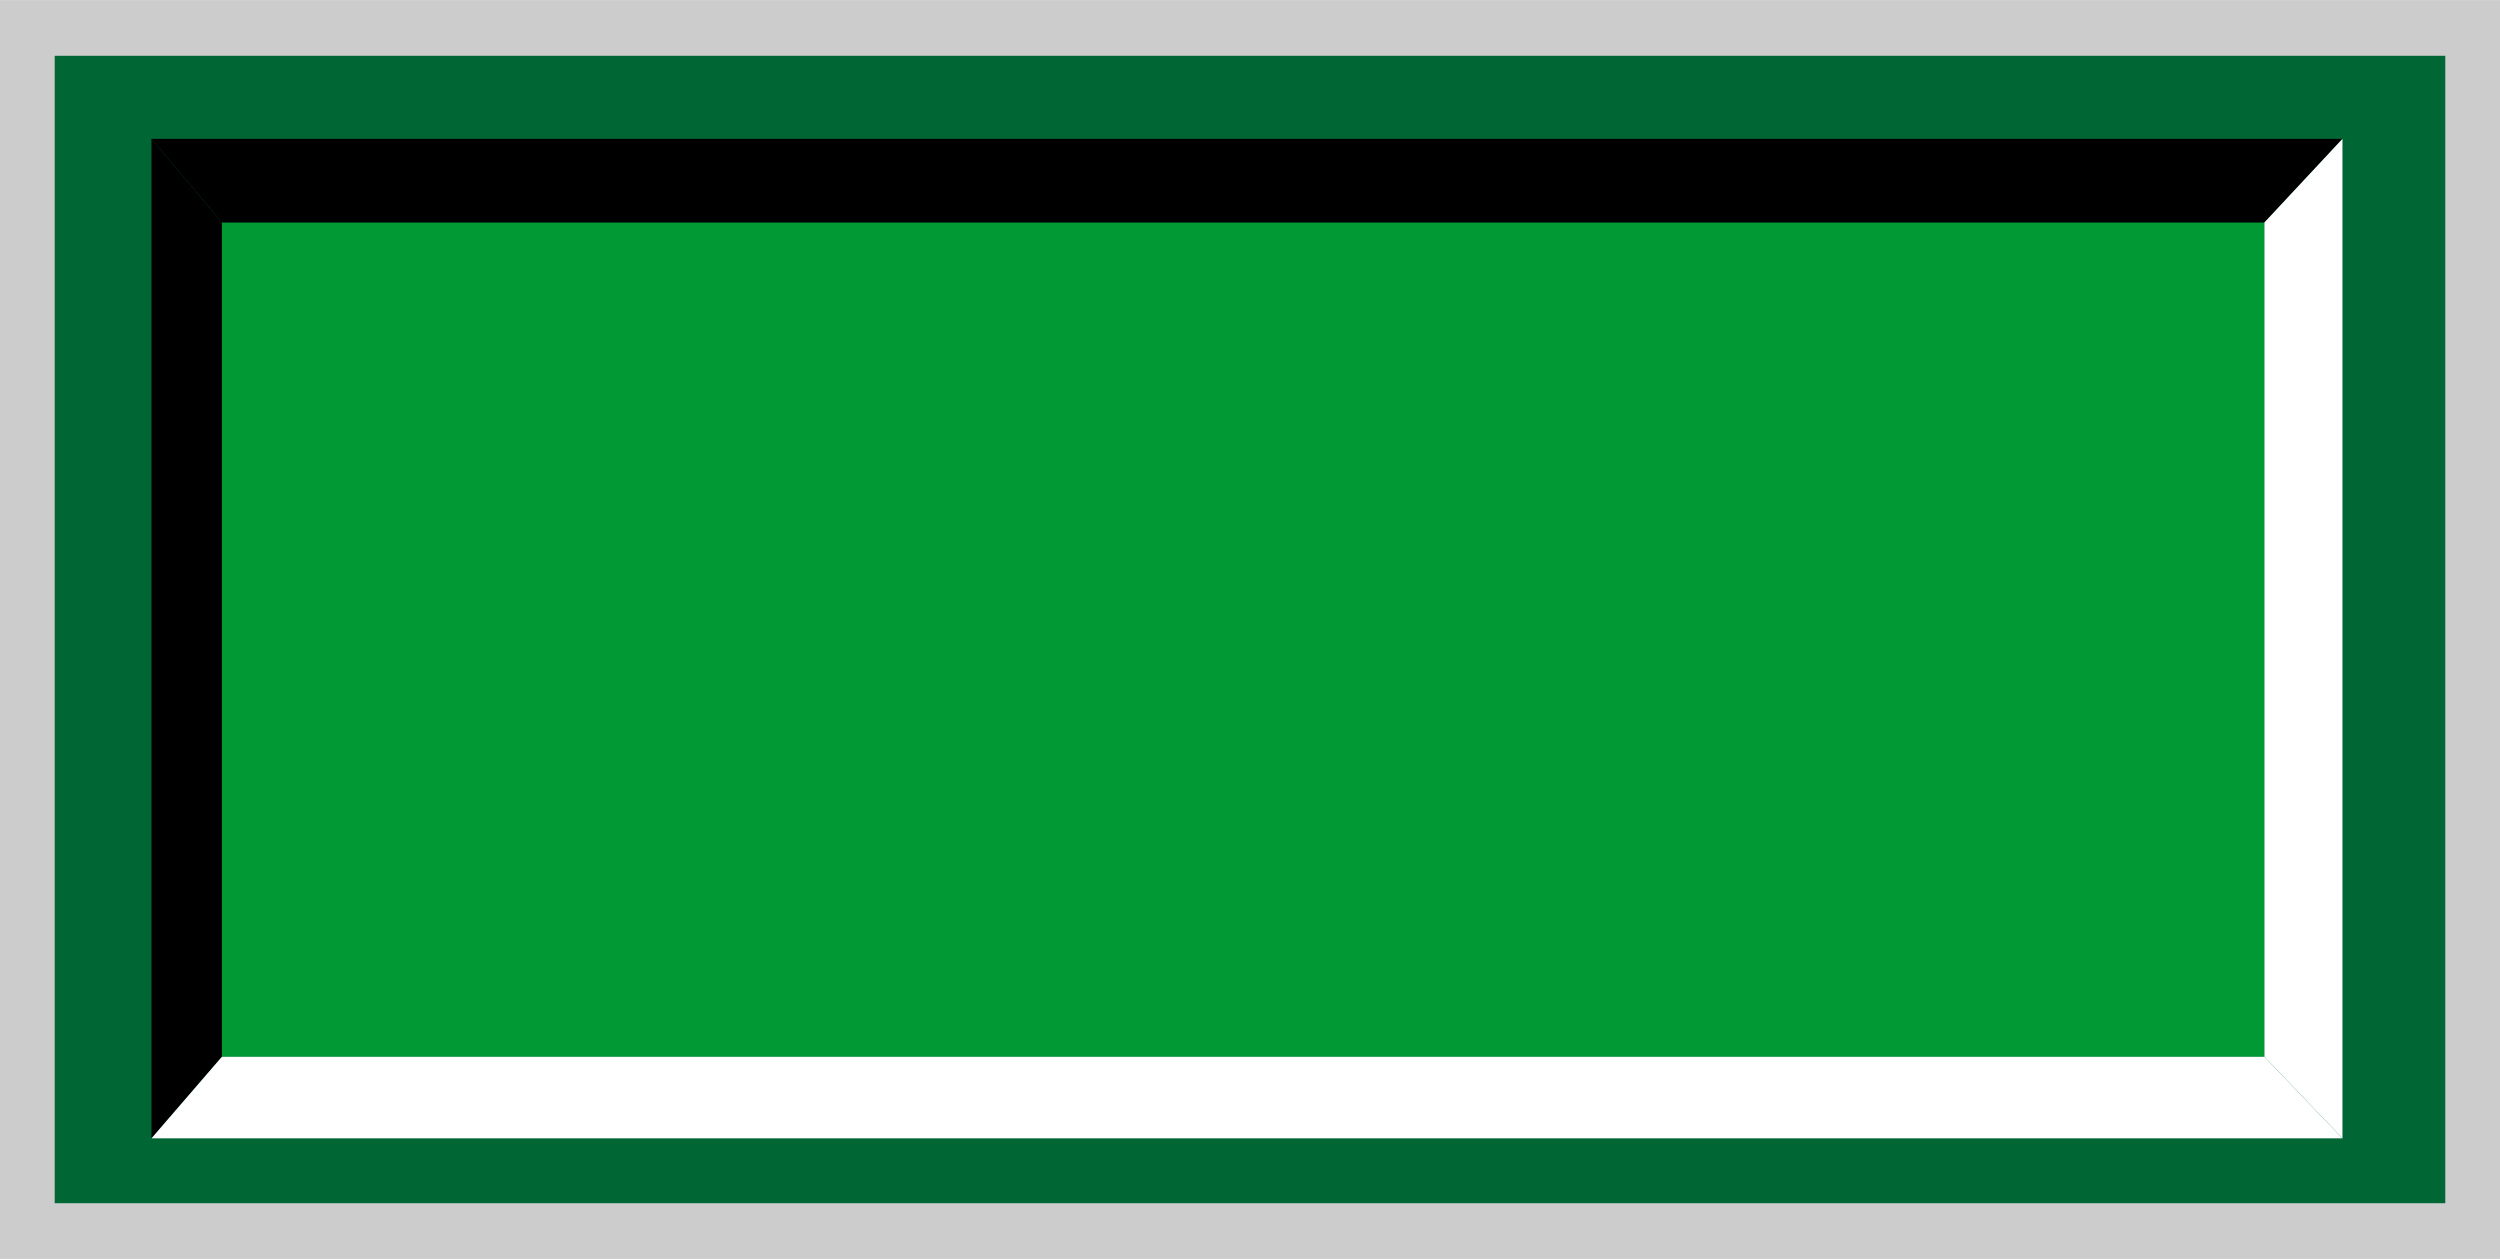
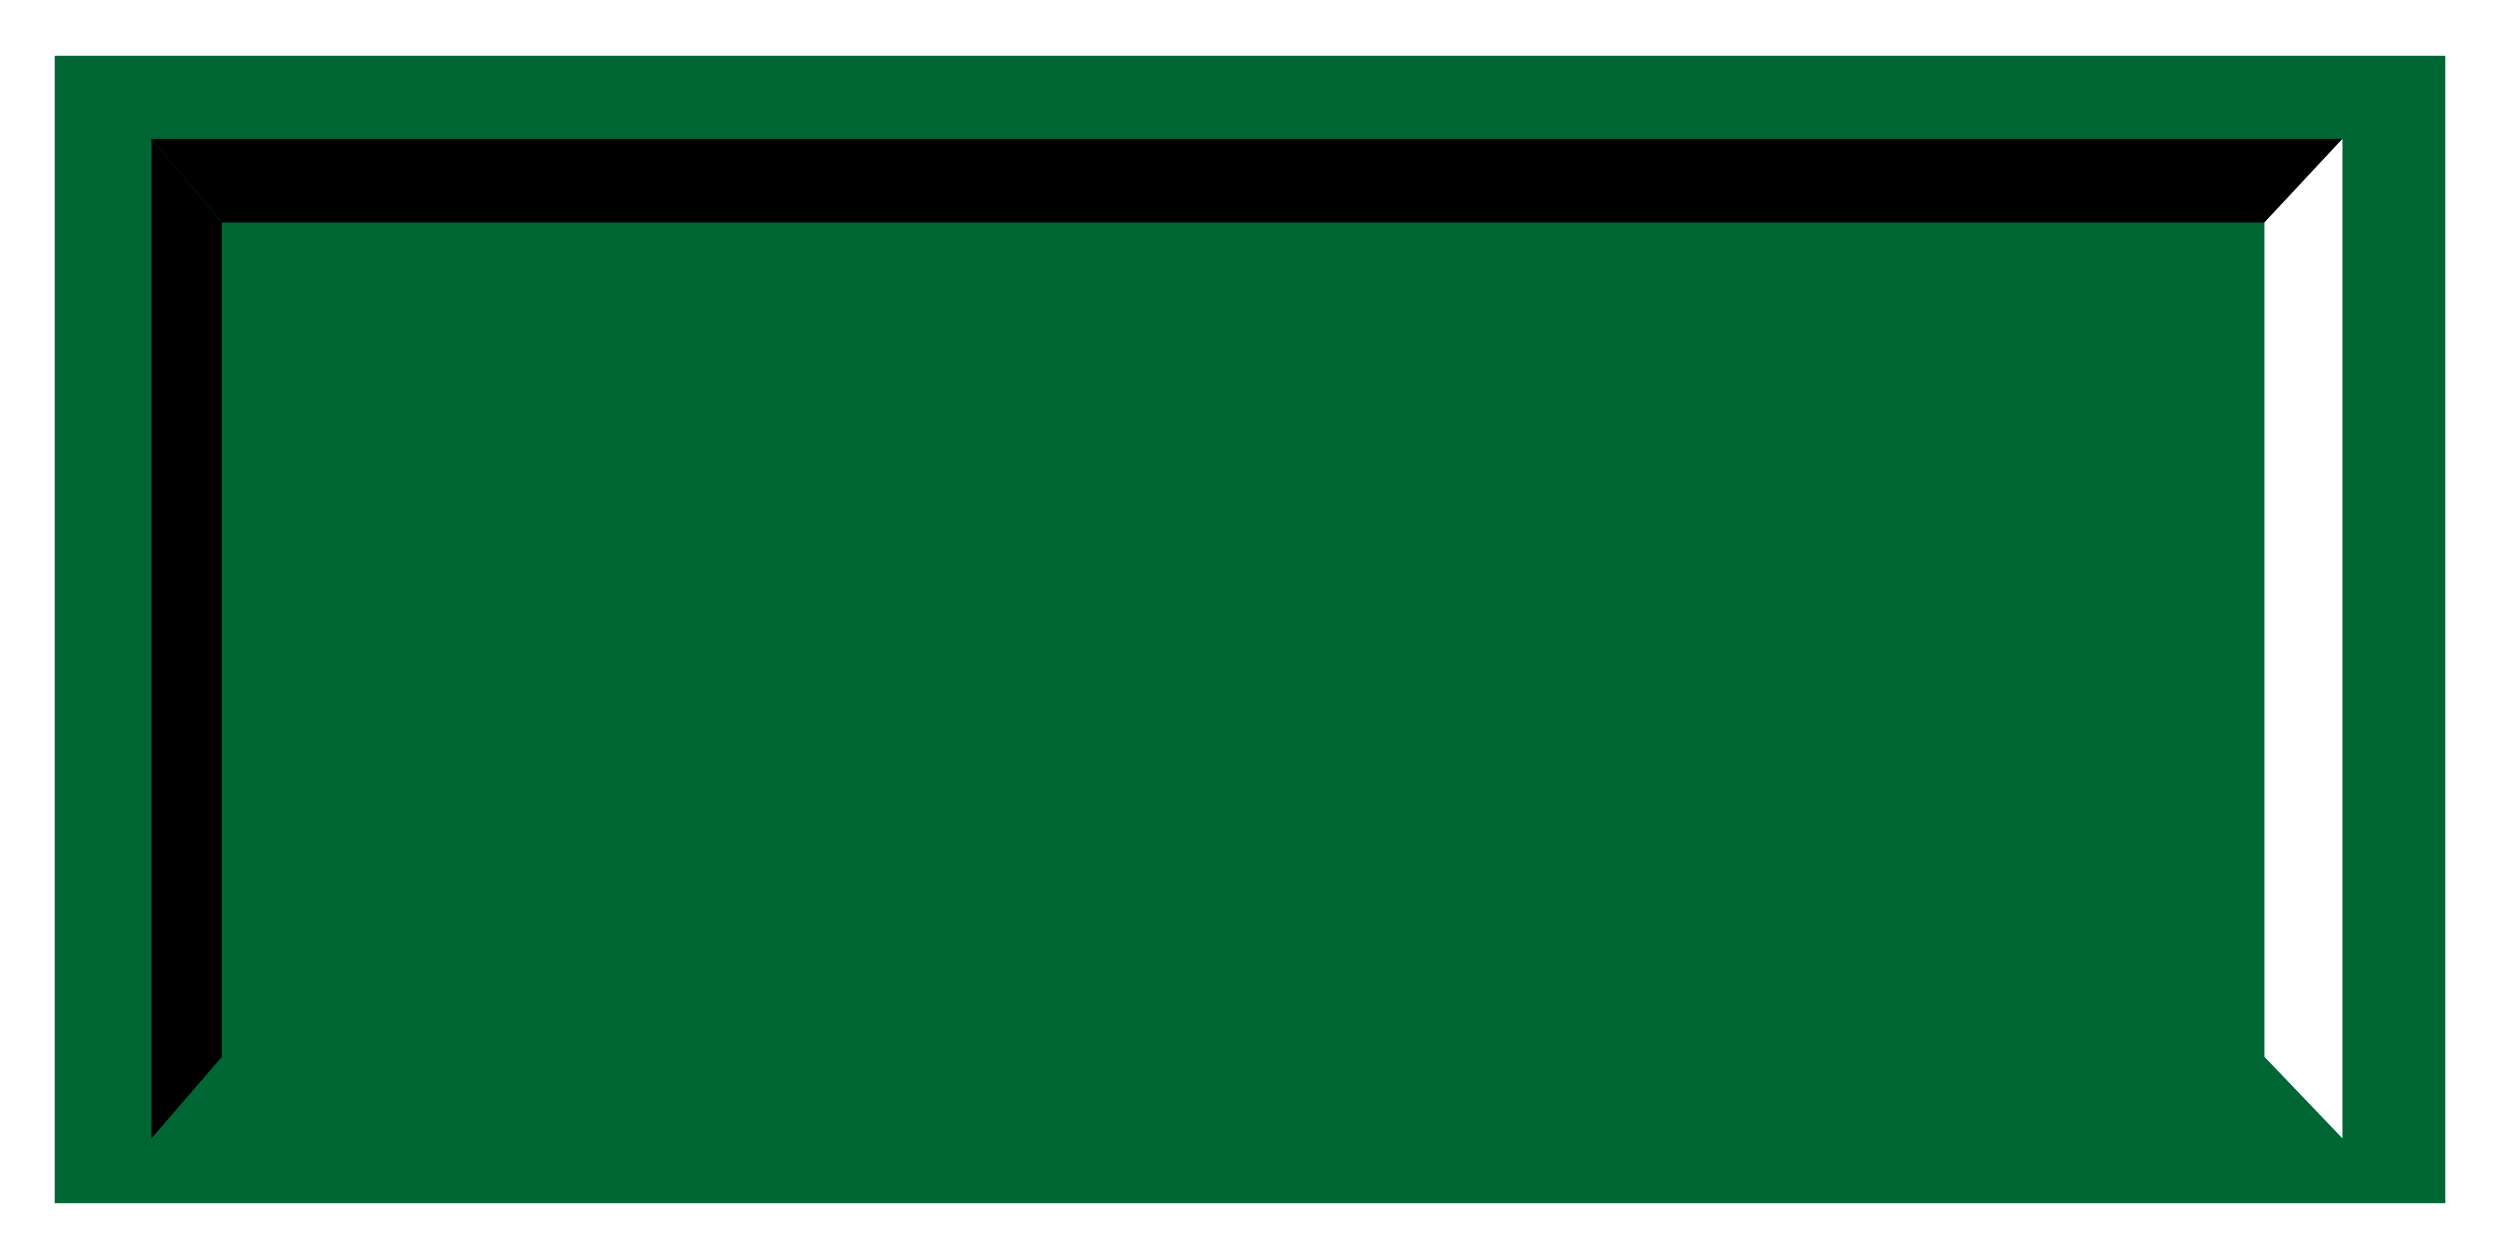
<svg xmlns="http://www.w3.org/2000/svg" xmlns:ns1="http://www.inkscape.org/namespaces/inkscape" xmlns:ns2="http://sodipodi.sourceforge.net/DTD/sodipodi-0.dtd" xml:space="preserve" width="27.8mm" height="14mm" style="shape-rendering:geometricPrecision; text-rendering:geometricPrecision; image-rendering:optimizeQuality; fill-rule:evenodd; clip-rule:evenodd" viewBox="0 0 4.935 2.485" id="svg2" version="1.1" ns1:version="0.48.3.1 r9886" ns2:docname="79.svg">
  <ns2:namedview pagecolor="#ffffff" bordercolor="#666666" borderopacity="1" objecttolerance="10" gridtolerance="10" guidetolerance="10" ns1:pageopacity="0" ns1:pageshadow="2" ns1:window-width="1440" ns1:window-height="844" id="namedview24" showgrid="false" ns1:zoom="8.8118306" ns1:cx="52.829901" ns1:cy="26.409521" ns1:window-x="-4" ns1:window-y="-4" ns1:window-maximized="1" ns1:current-layer="svg2" />
  <defs id="defs4">
    <style type="text/css" id="style6">
   
    .fil3 {fill:black}
    .fil4 {fill:white}
    .fil1 {fill:#006633}
    .fil2 {fill:#009933}
    .fil0 {fill:#CCCCCC}
   
  </style>
  </defs>
  <g id="shadow" ns1:label="#g3010">
-     <rect class="fil0" width="4.935" height="2.485" id="rect10" x="0" y="0" style="fill:#cccccc" />
-   </g>
+     </g>
  <g id="dark" ns1:label="#g3013">
    <rect class="fil1" x="0.108" y="0.11" width="4.719" height="2.265" id="rect12" style="fill:#006633" />
  </g>
  <g id="light" ns1:label="#g3016">
-     <rect class="fil2" x="0.438" y="0.439" width="4.032" height="1.647" id="rect14" style="fill:#009933" />
-   </g>
+     </g>
  <polygon style="fill:#000000" id="polygon16" points="0.299,0.274 0.299,2.247 0.438,2.086 0.438,0.439 " class="fil3" />
  <polygon style="fill:#000000" id="polygon18" points="4.624,0.274 0.299,0.274 0.438,0.439 4.47,0.439 " class="fil3" />
-   <polygon style="fill:#ffffff" id="polygon20" points="0.299,2.247 4.624,2.247 4.47,2.086 0.438,2.086 " class="fil4" />
  <polygon style="fill:#ffffff" id="polygon22" points="4.624,2.247 4.624,0.274 4.47,0.439 4.47,2.086 " class="fil4" />
</svg>